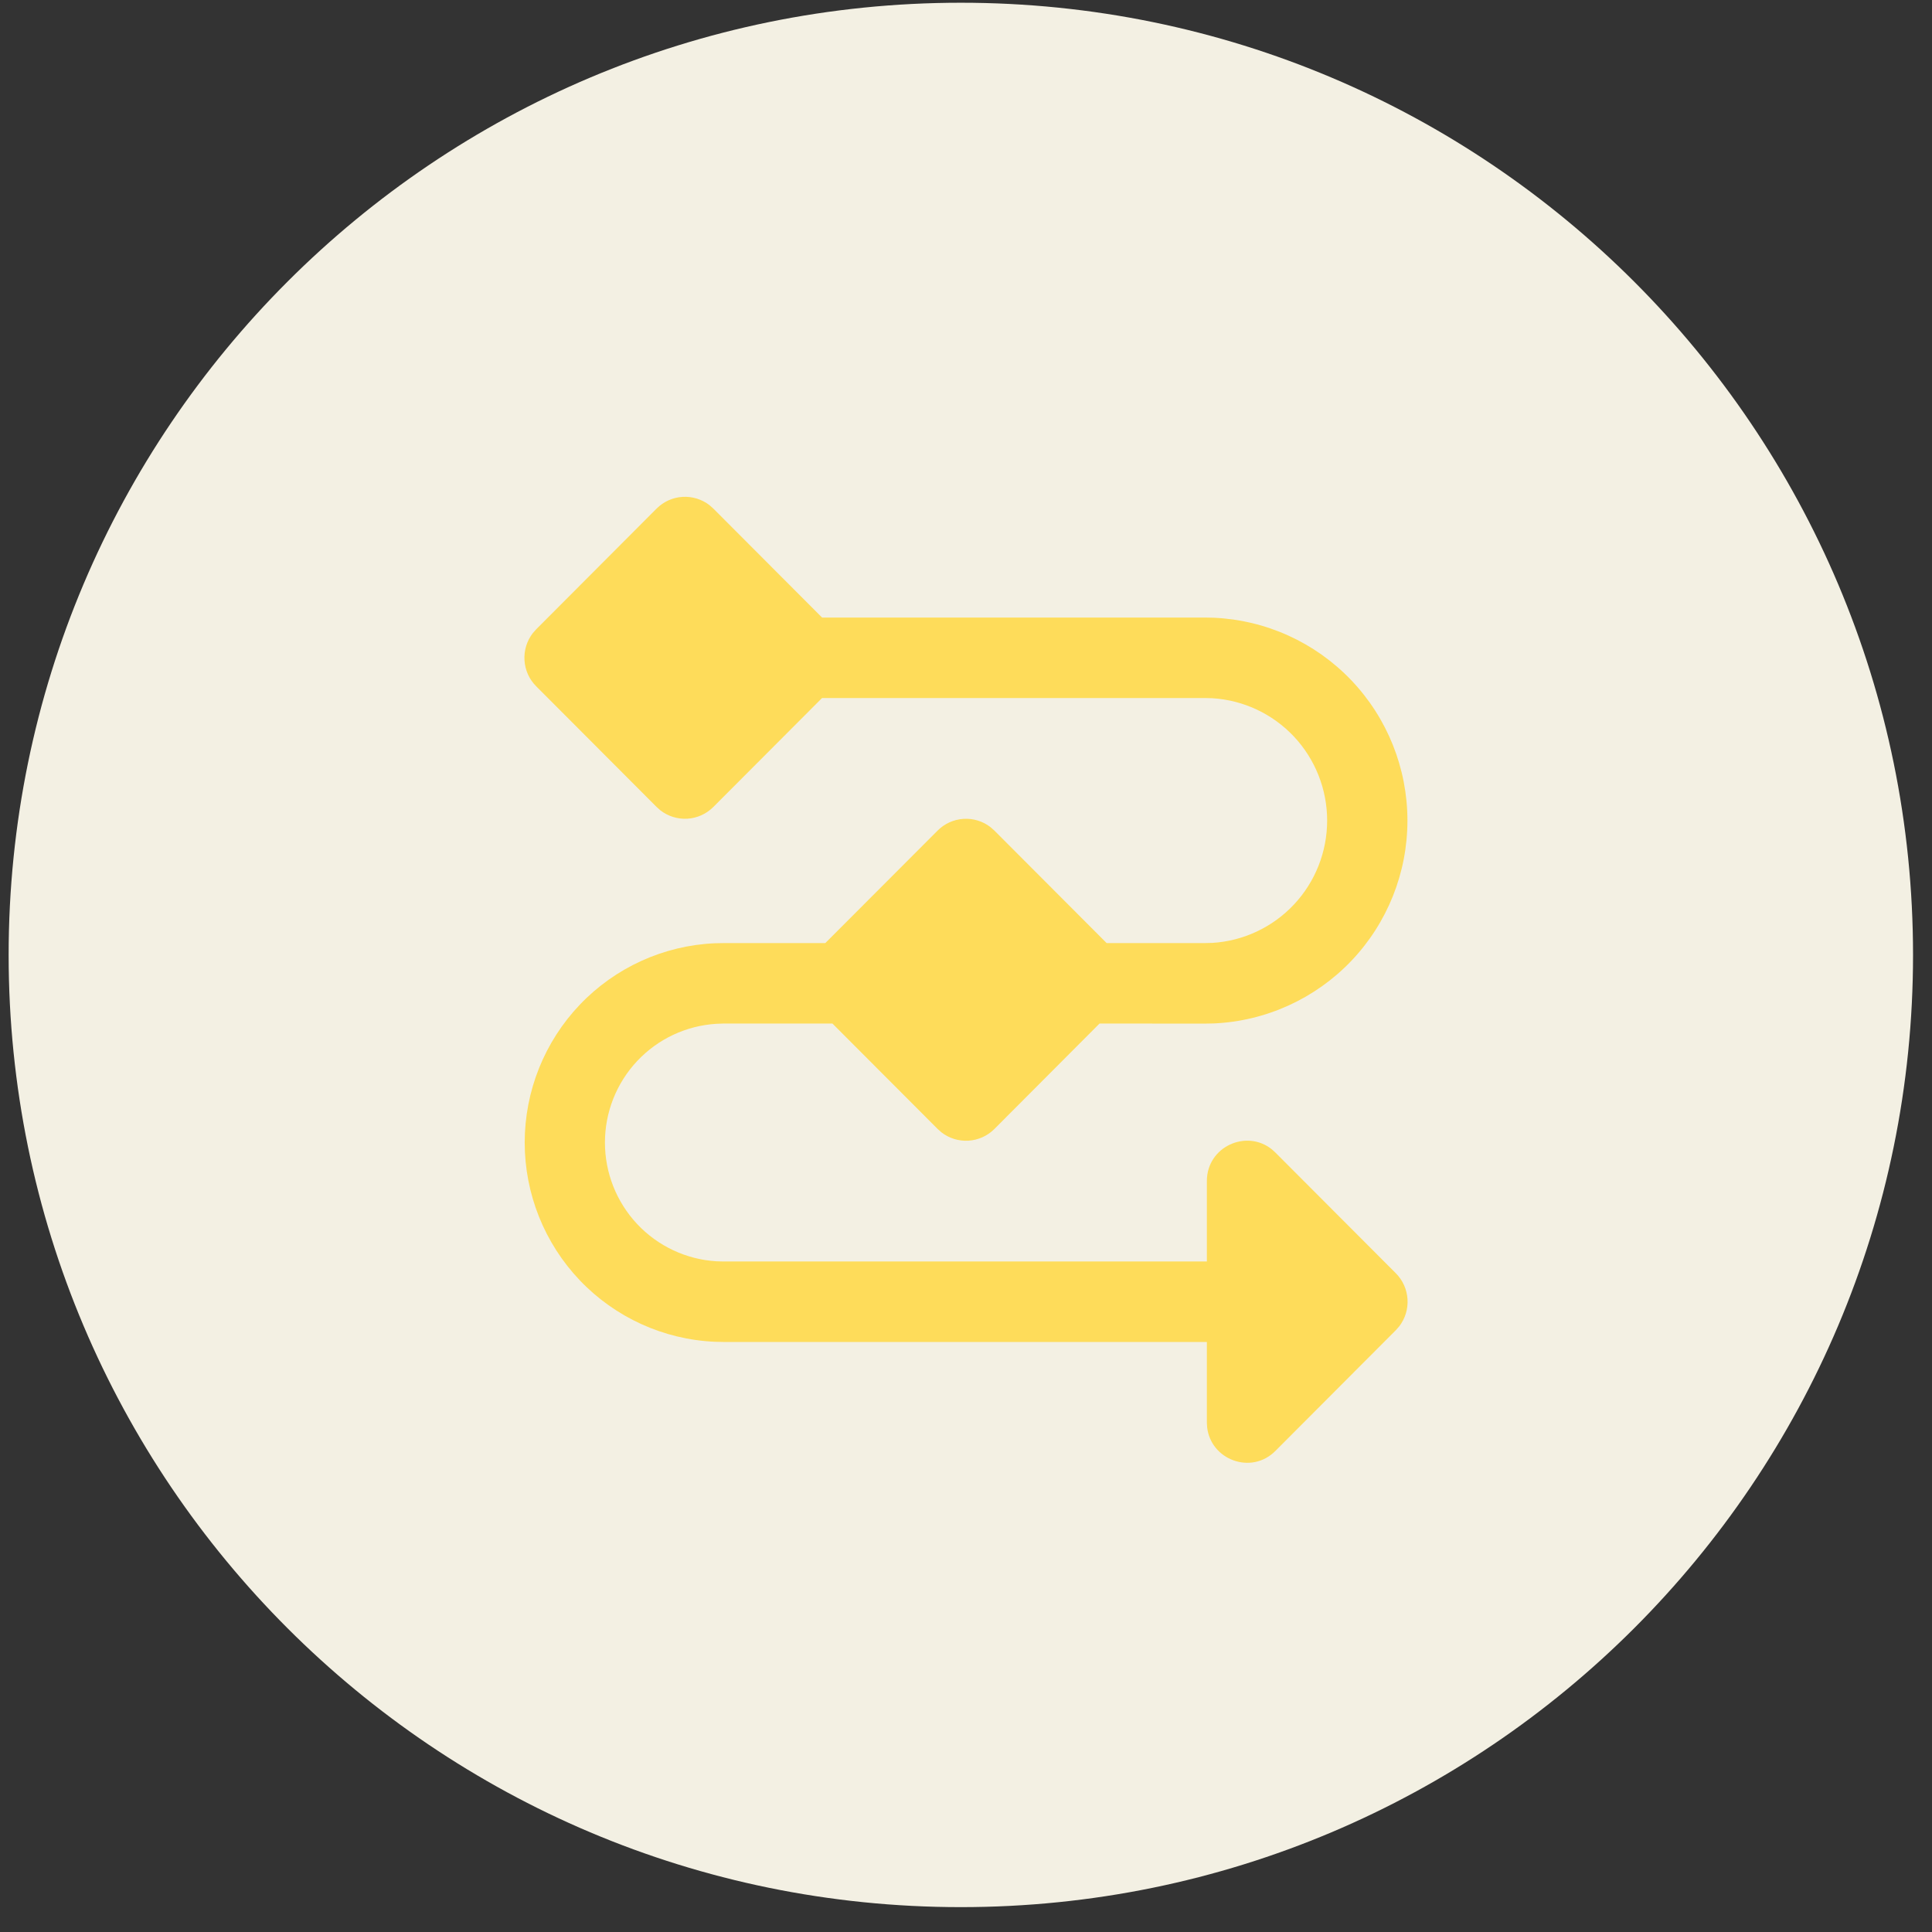
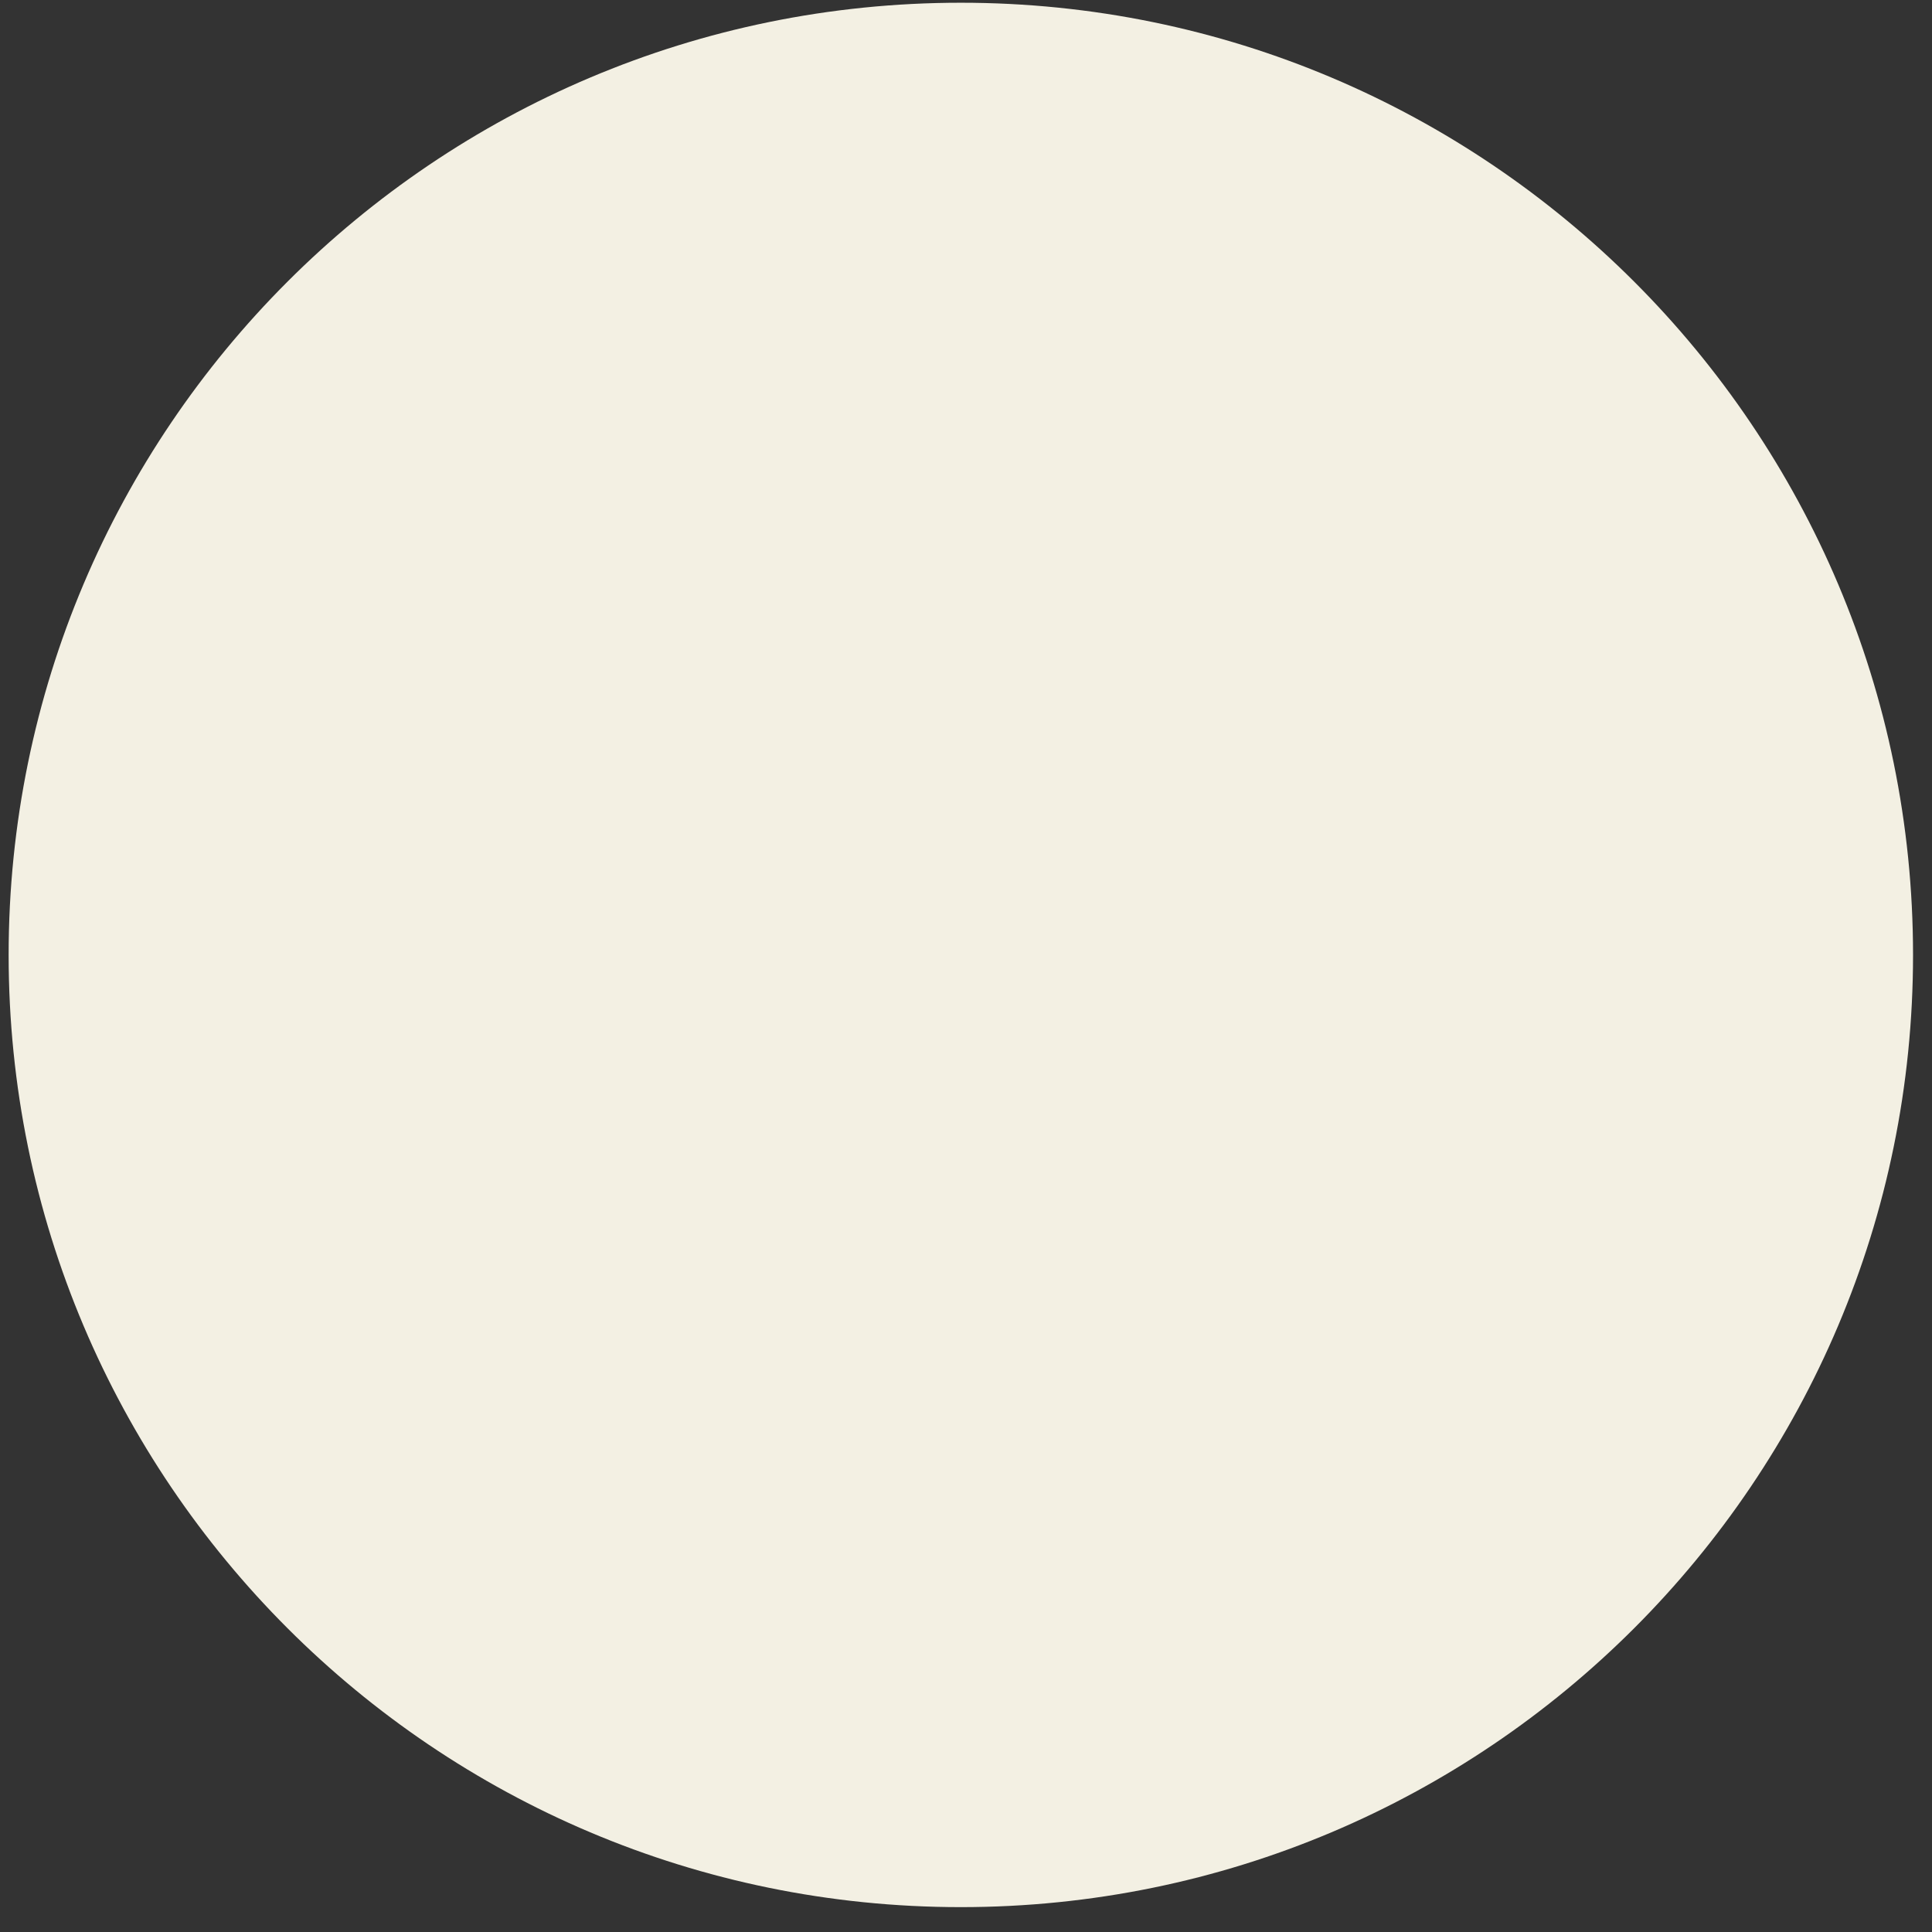
<svg xmlns="http://www.w3.org/2000/svg" width="70" height="70" viewBox="0 0 70 70" fill="none">
  <rect x="0" y="0" width="70" height="70" fill="#333333" stroke="none" />
  <path fill-rule="evenodd" clip-rule="evenodd" d="M34.813 69.099C53.867 69.099 69.313 53.653 69.313 34.599C69.313 15.546 53.867 0.099 34.813 0.099C15.759 0.099 0.313 15.546 0.313 34.599C0.313 53.653 15.759 69.099 34.813 69.099Z" fill="#F3F0E3" />
-   <path d="M25.846 29.238C25.596 29.489 25.263 29.64 24.909 29.663C24.556 29.685 24.206 29.577 23.926 29.359L23.79 29.238L19.426 24.864C19.175 24.613 19.025 24.279 19.003 23.924C18.981 23.57 19.088 23.219 19.305 22.939L19.426 22.802L23.79 18.427C24.04 18.176 24.373 18.025 24.727 18.003C25.08 17.981 25.43 18.088 25.71 18.306L25.846 18.427L29.785 22.375H43.662L43.982 22.382C45.87 22.466 47.652 23.277 48.959 24.646C50.265 26.015 50.994 27.837 50.994 29.731C50.994 31.626 50.265 33.447 48.959 34.816C47.652 36.185 45.87 36.996 43.982 37.081L43.662 37.087L39.838 37.085L36.028 40.906C35.778 41.156 35.444 41.307 35.091 41.329C34.737 41.351 34.388 41.243 34.108 41.025L33.972 40.904L30.161 37.085H26.209L25.956 37.094C24.863 37.161 23.836 37.643 23.086 38.443C22.336 39.242 21.918 40.298 21.918 41.396C21.918 42.494 22.336 43.55 23.086 44.35C23.836 45.149 24.863 45.632 25.956 45.699L26.209 45.706H43.727V42.79C43.727 41.547 45.162 40.898 46.088 41.648L46.21 41.759L50.574 46.133C50.825 46.384 50.975 46.718 50.997 47.073C51.019 47.427 50.912 47.778 50.695 48.058L50.574 48.195L46.21 52.57C45.335 53.449 43.863 52.891 43.736 51.705L43.727 51.539V48.622H26.209L25.896 48.615C24.042 48.532 22.291 47.734 21.009 46.39C19.727 45.045 19.011 43.256 19.011 41.395C19.011 39.535 19.727 37.746 21.009 36.401C22.291 35.056 24.042 34.259 25.896 34.176L26.209 34.17L29.903 34.169L33.972 30.093C34.222 29.842 34.555 29.691 34.909 29.669C35.262 29.646 35.612 29.754 35.892 29.972L36.028 30.093L40.095 34.169H43.663L43.922 34.163C45.049 34.095 46.107 33.598 46.881 32.774C47.654 31.951 48.085 30.862 48.085 29.73C48.085 28.599 47.654 27.51 46.881 26.686C46.107 25.863 45.049 25.366 43.922 25.298L43.663 25.291H29.784L25.846 29.238Z" fill="#FEDC5A" />
</svg>